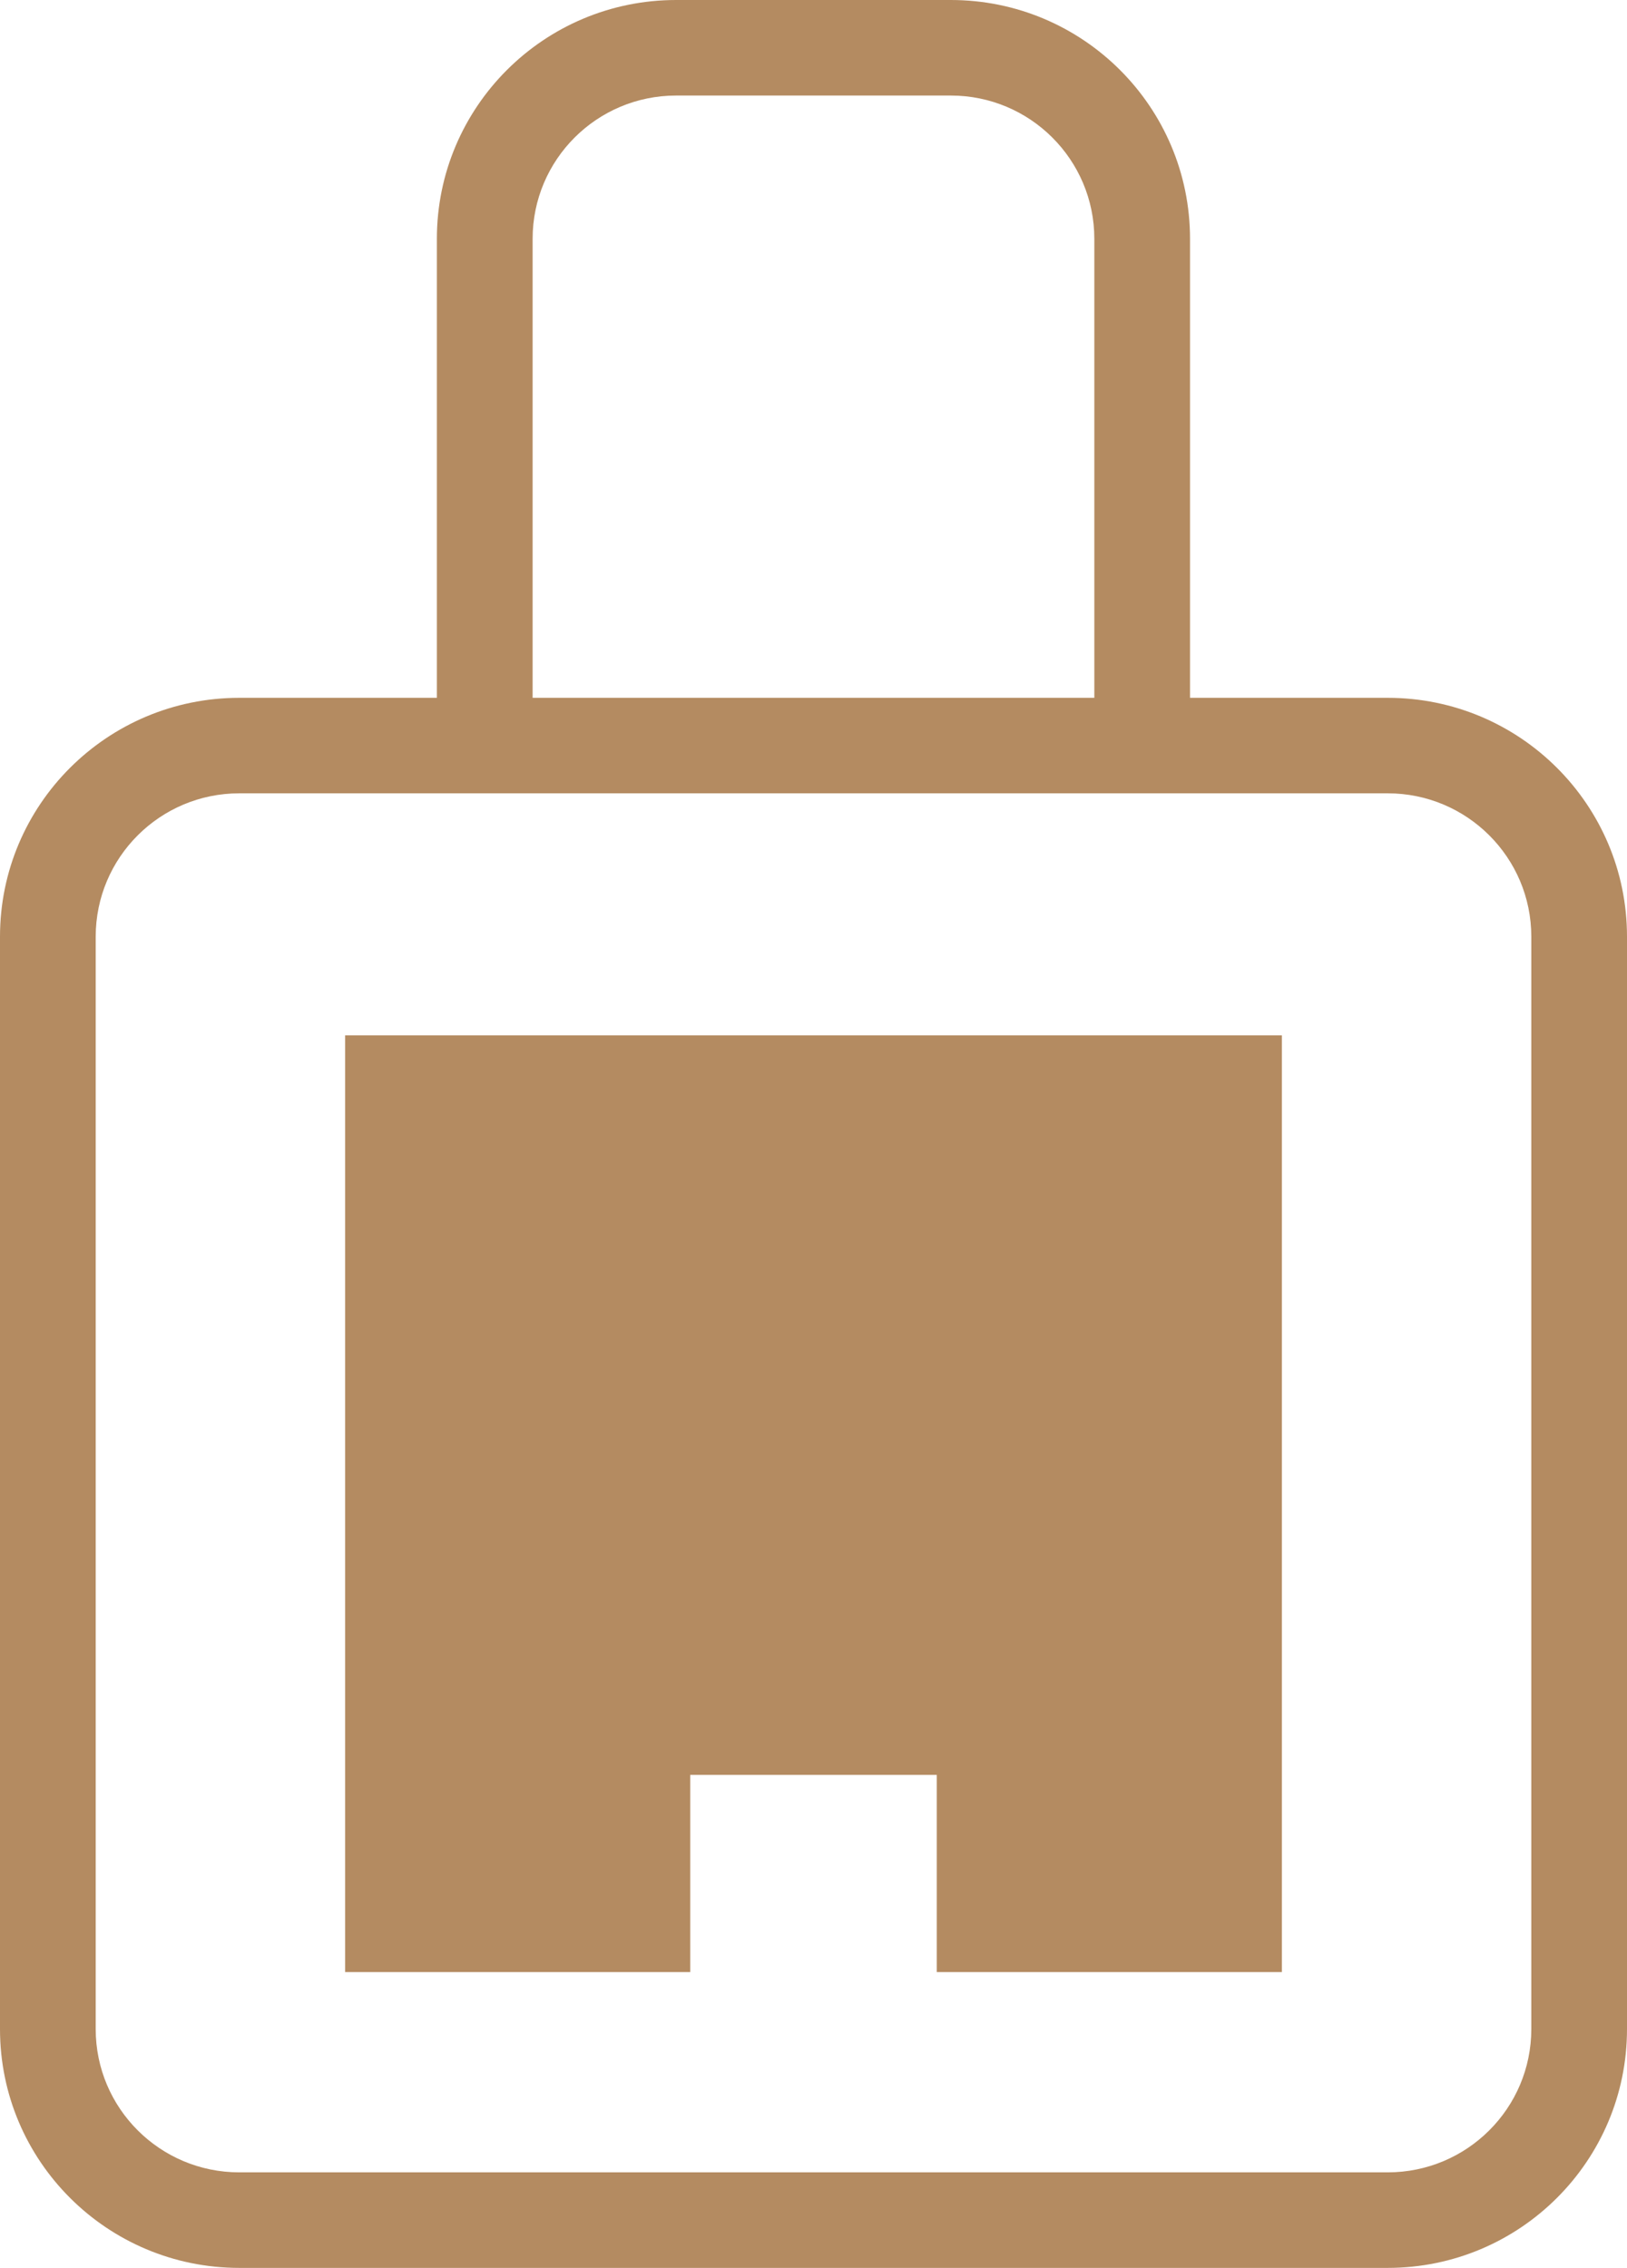
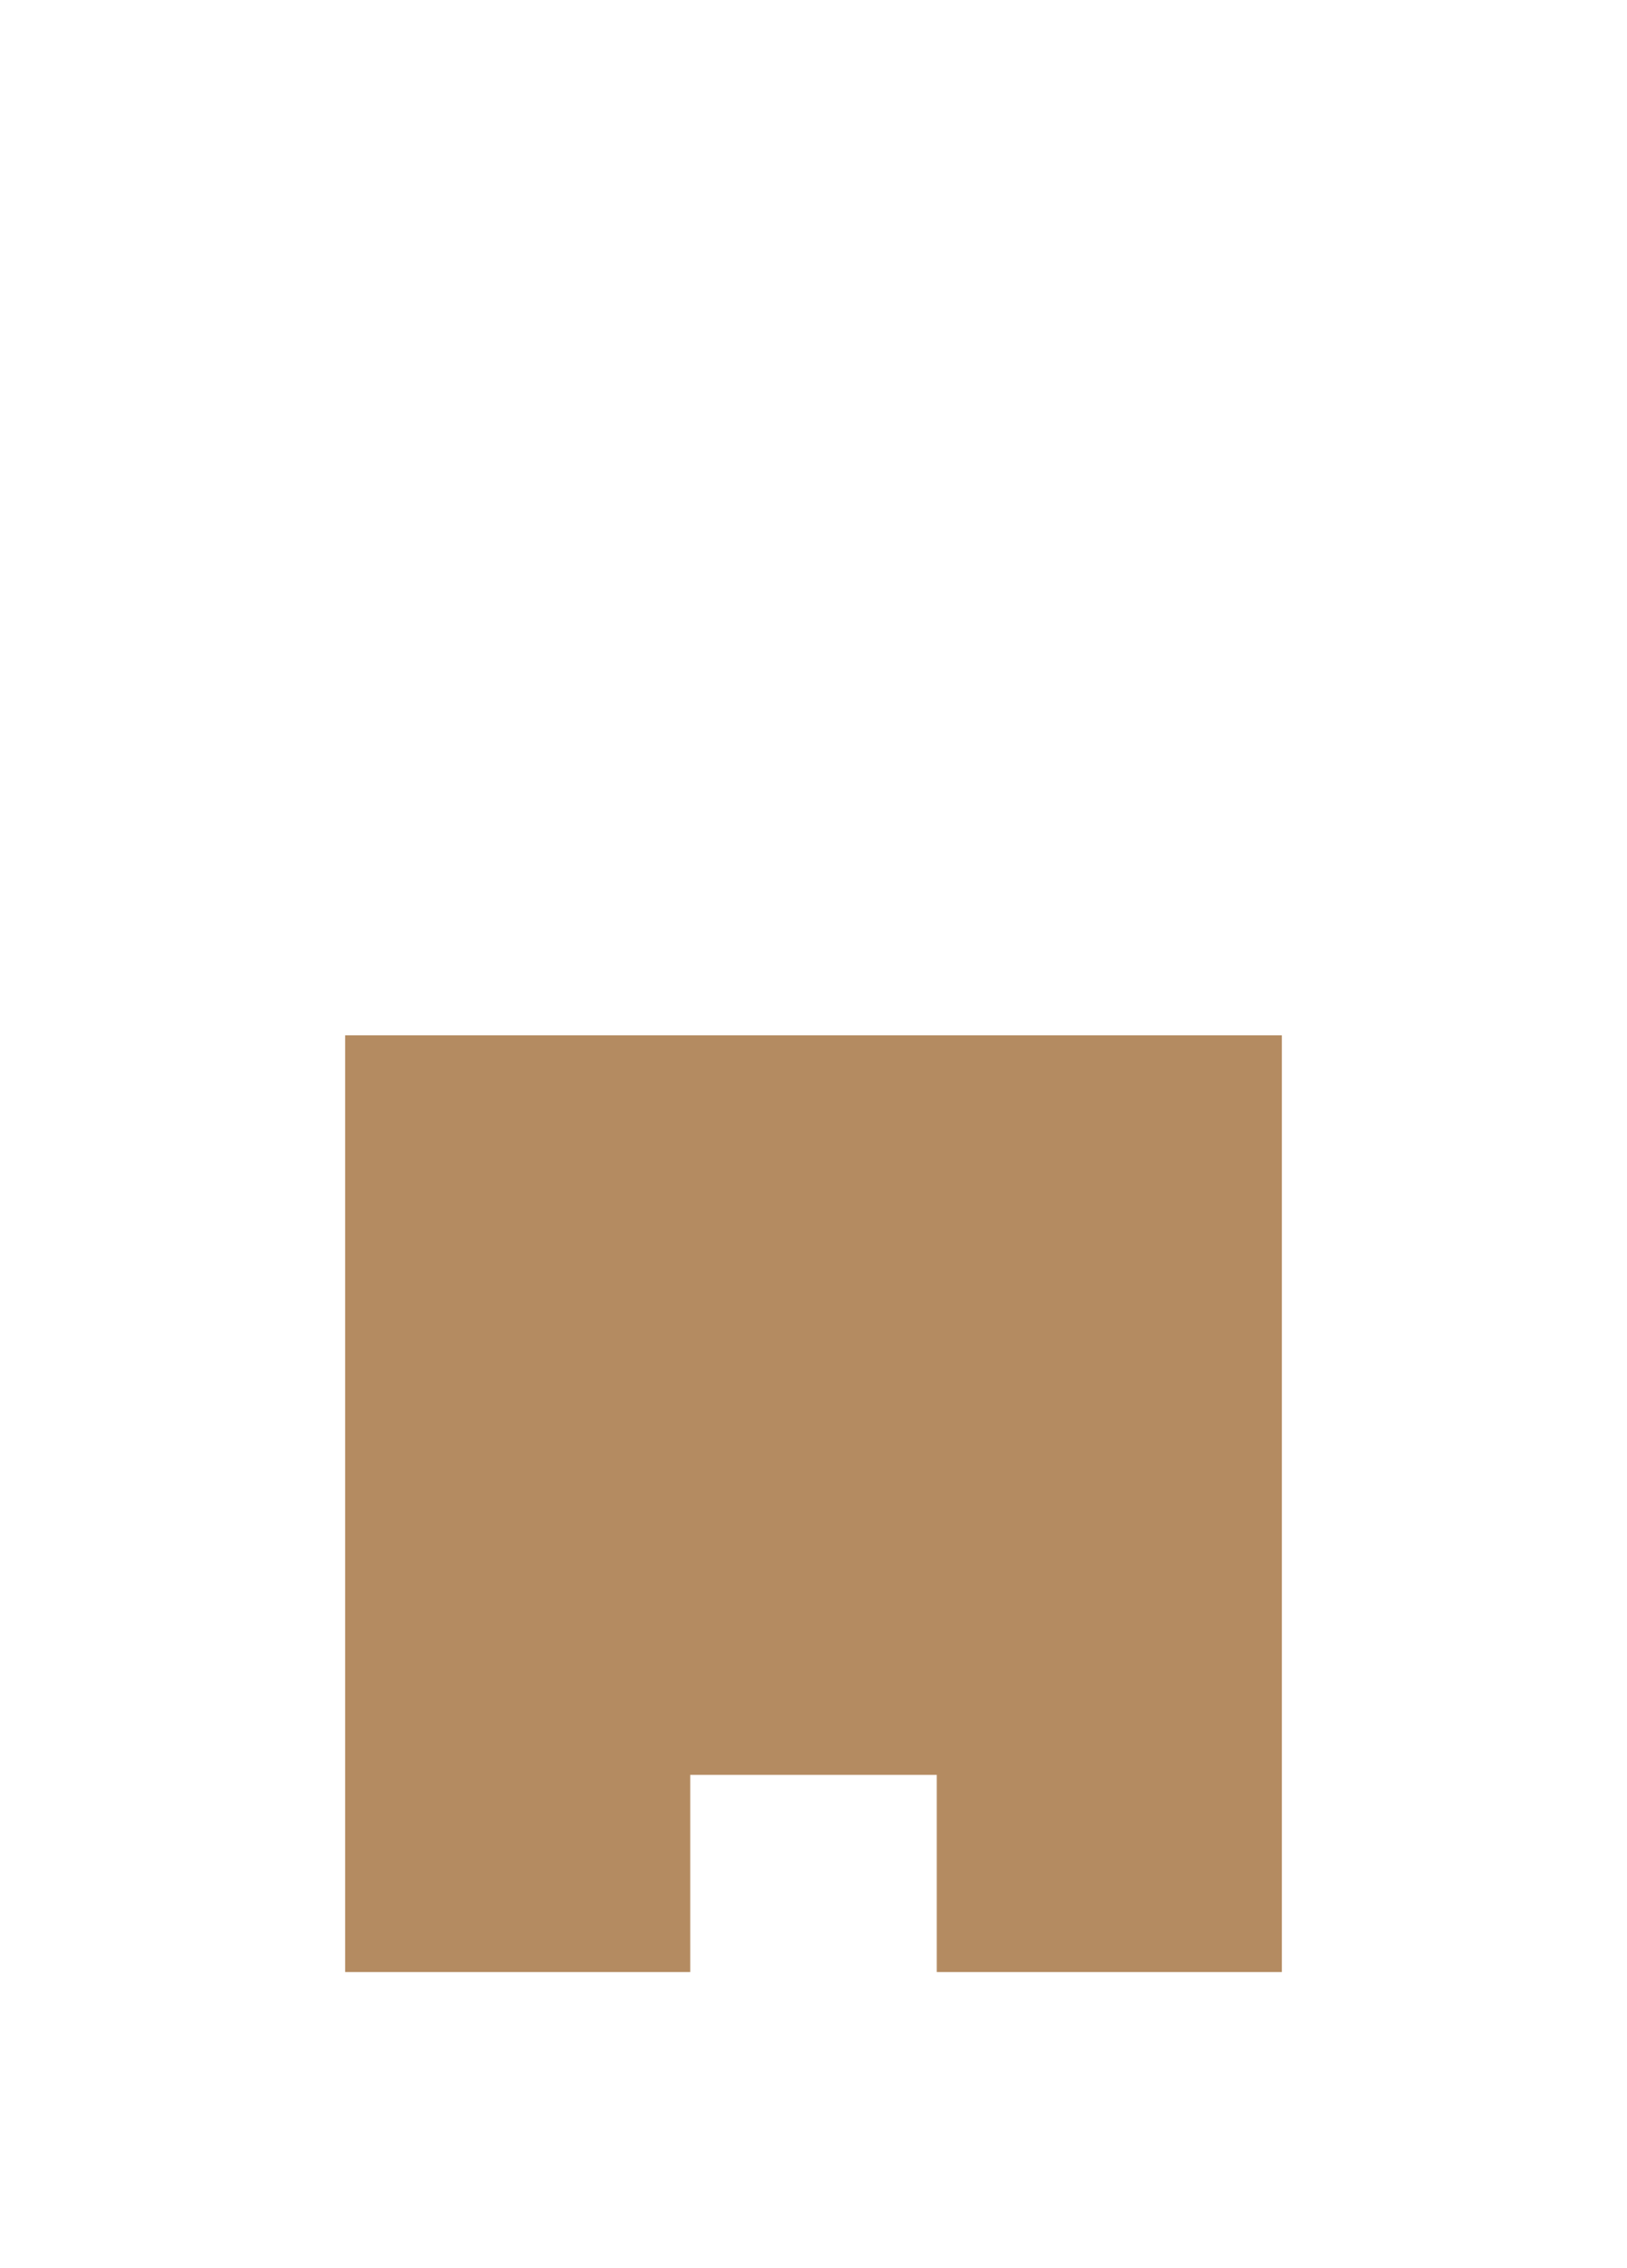
<svg xmlns="http://www.w3.org/2000/svg" width="33" height="46" viewBox="0 0 33 46" fill="none">
  <path d="M26 21H7V40H14V36H19V40H26V21Z" fill="#B48B61" />
-   <path fill-rule="evenodd" clip-rule="evenodd" d="M8.861 4.844C8.861 2.169 11.034 0 13.714 0H19.285C21.965 0 24.137 2.169 24.137 4.844V14.154H28.147C30.827 14.154 33 16.323 33 18.998V41.156C33 43.831 30.827 46 28.147 46H4.853C2.173 46 0 43.831 0 41.156V18.998C0 16.323 2.173 14.154 4.853 14.154H8.861V4.844ZM22.196 4.844V14.154H10.803V4.844C10.803 3.239 12.106 1.938 13.714 1.938H19.285C20.893 1.938 22.196 3.239 22.196 4.844ZM4.853 16.091C3.245 16.091 1.941 17.393 1.941 18.998V41.156C1.941 42.761 3.245 44.062 4.853 44.062H28.147C29.755 44.062 31.059 42.761 31.059 41.156V18.998C31.059 17.393 29.755 16.091 28.147 16.091H4.853Z" fill="#B48B61" />
</svg>